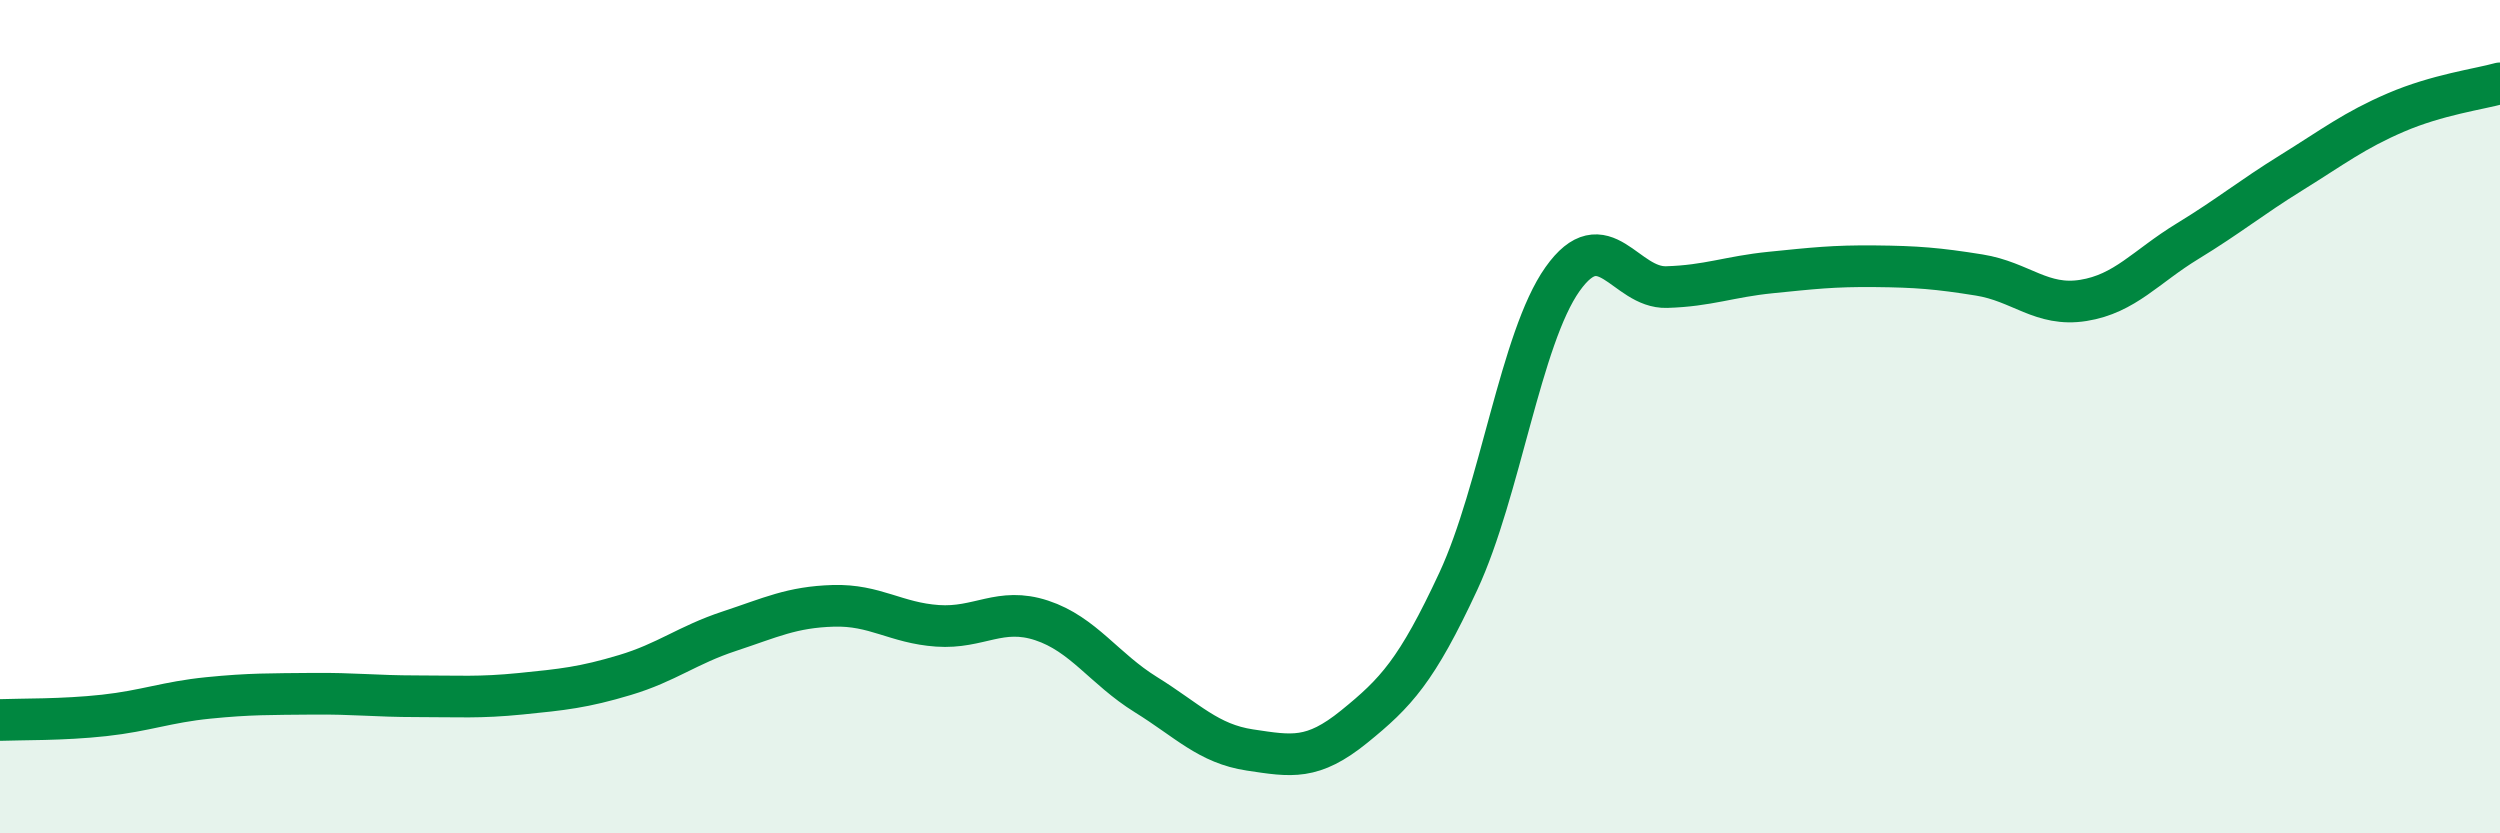
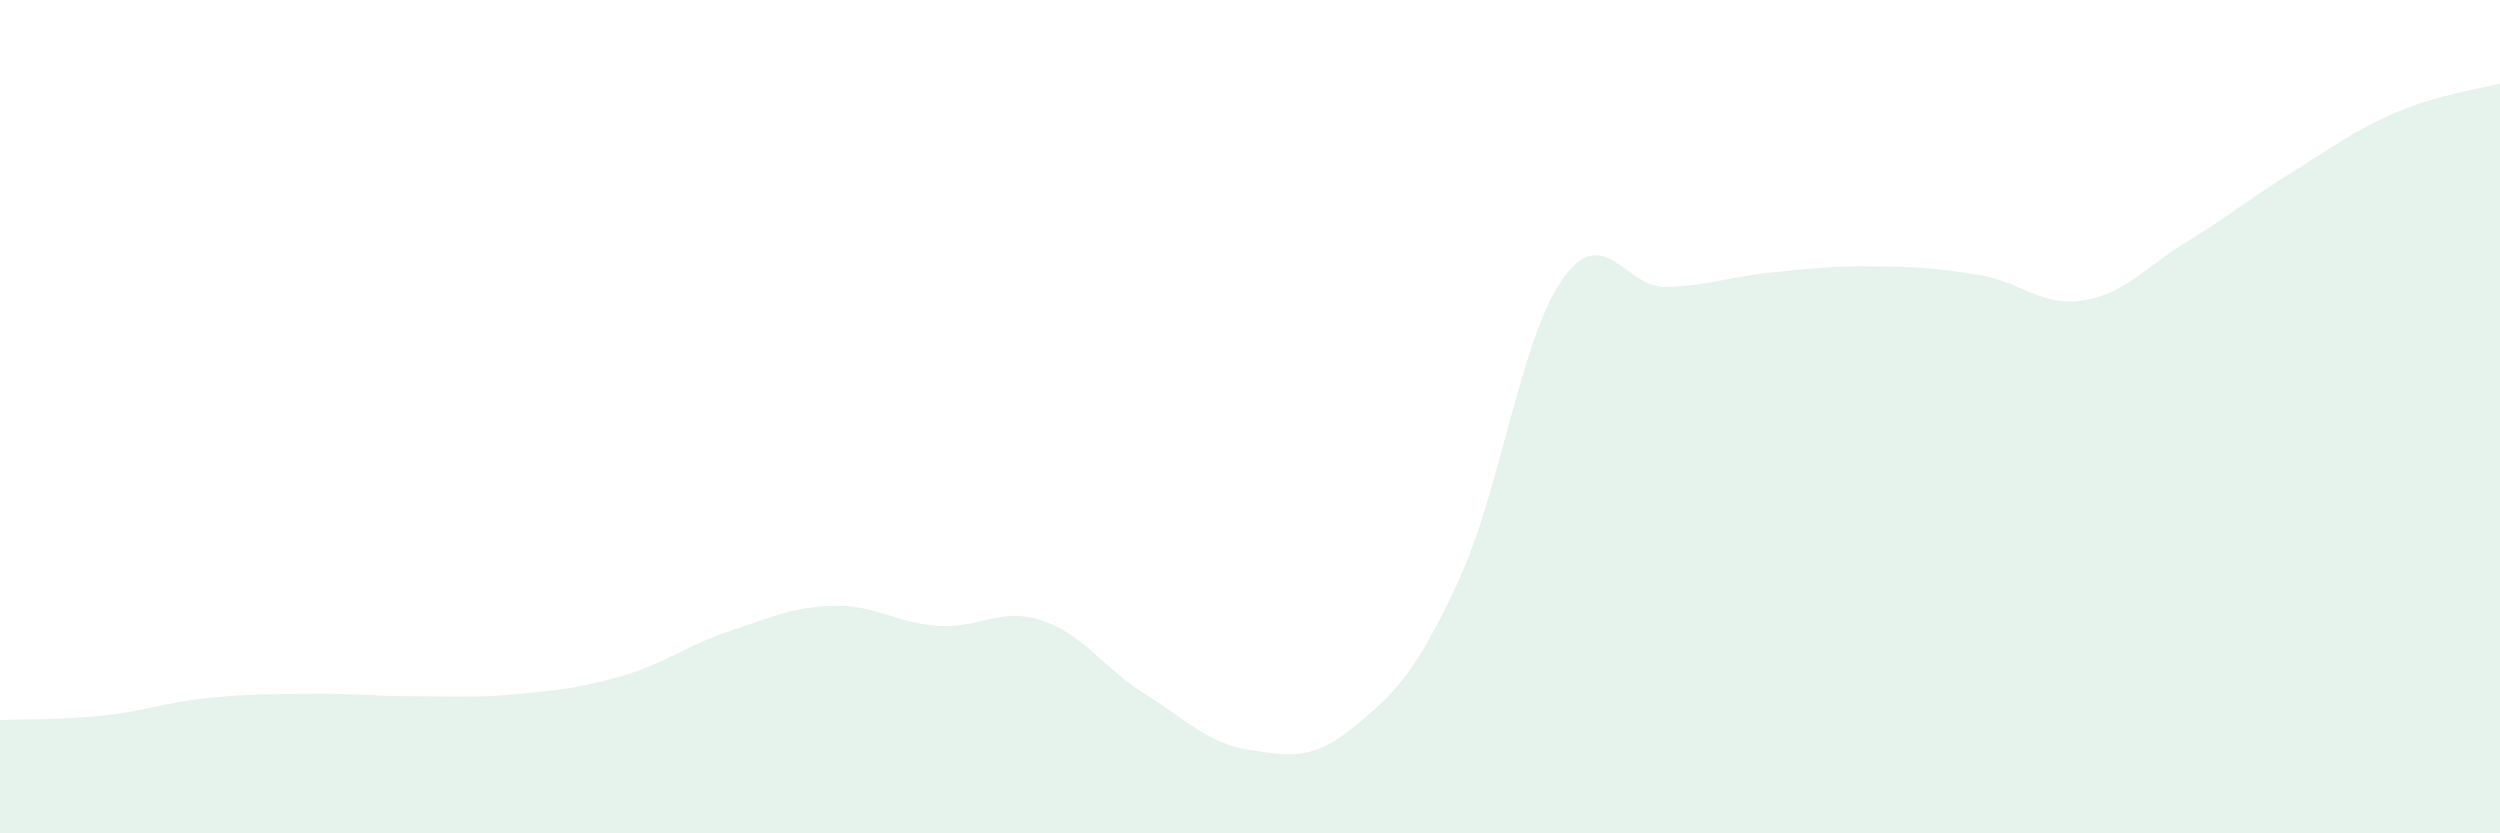
<svg xmlns="http://www.w3.org/2000/svg" width="60" height="20" viewBox="0 0 60 20">
  <path d="M 0,17.28 C 0.5,17.26 1.5,17.28 2.5,17.17 C 3.5,17.06 4,16.85 5,16.75 C 6,16.65 6.5,16.66 7.5,16.65 C 8.5,16.64 9,16.71 10,16.71 C 11,16.71 11.5,16.75 12.5,16.65 C 13.5,16.55 14,16.5 15,16.2 C 16,15.9 16.5,15.48 17.5,15.15 C 18.5,14.82 19,14.57 20,14.54 C 21,14.51 21.5,14.95 22.5,15.02 C 23.5,15.09 24,14.56 25,14.89 C 26,15.22 26.5,16.05 27.5,16.67 C 28.5,17.29 29,17.85 30,18 C 31,18.15 31.5,18.25 32.5,17.44 C 33.5,16.63 34,16.1 35,13.95 C 36,11.8 36.5,8.11 37.5,6.7 C 38.5,5.29 39,6.92 40,6.89 C 41,6.86 41.5,6.64 42.5,6.54 C 43.5,6.44 44,6.38 45,6.39 C 46,6.4 46.5,6.44 47.5,6.6 C 48.5,6.76 49,7.37 50,7.21 C 51,7.05 51.5,6.4 52.5,5.79 C 53.5,5.18 54,4.76 55,4.14 C 56,3.52 56.5,3.13 57.5,2.7 C 58.5,2.27 59.5,2.14 60,2L60 20L0 20Z" fill="#008740" opacity="0.1" stroke-linecap="round" stroke-linejoin="round" />
-   <path d="M 0,17.28 C 0.5,17.26 1.5,17.28 2.5,17.17 C 3.5,17.06 4,16.85 5,16.75 C 6,16.65 6.5,16.66 7.5,16.65 C 8.5,16.64 9,16.71 10,16.71 C 11,16.71 11.5,16.75 12.5,16.65 C 13.5,16.55 14,16.5 15,16.2 C 16,15.9 16.5,15.48 17.5,15.15 C 18.5,14.82 19,14.57 20,14.54 C 21,14.51 21.5,14.95 22.5,15.02 C 23.5,15.09 24,14.56 25,14.89 C 26,15.22 26.5,16.05 27.5,16.67 C 28.5,17.29 29,17.85 30,18 C 31,18.15 31.5,18.25 32.5,17.44 C 33.5,16.63 34,16.1 35,13.95 C 36,11.8 36.5,8.11 37.5,6.7 C 38.5,5.29 39,6.92 40,6.89 C 41,6.86 41.5,6.64 42.5,6.54 C 43.5,6.44 44,6.38 45,6.39 C 46,6.4 46.5,6.44 47.5,6.6 C 48.5,6.76 49,7.37 50,7.21 C 51,7.05 51.5,6.4 52.5,5.79 C 53.5,5.18 54,4.76 55,4.14 C 56,3.52 56.5,3.13 57.5,2.7 C 58.5,2.27 59.5,2.14 60,2" stroke="#008740" stroke-width="1" fill="none" stroke-linecap="round" stroke-linejoin="round" />
</svg>